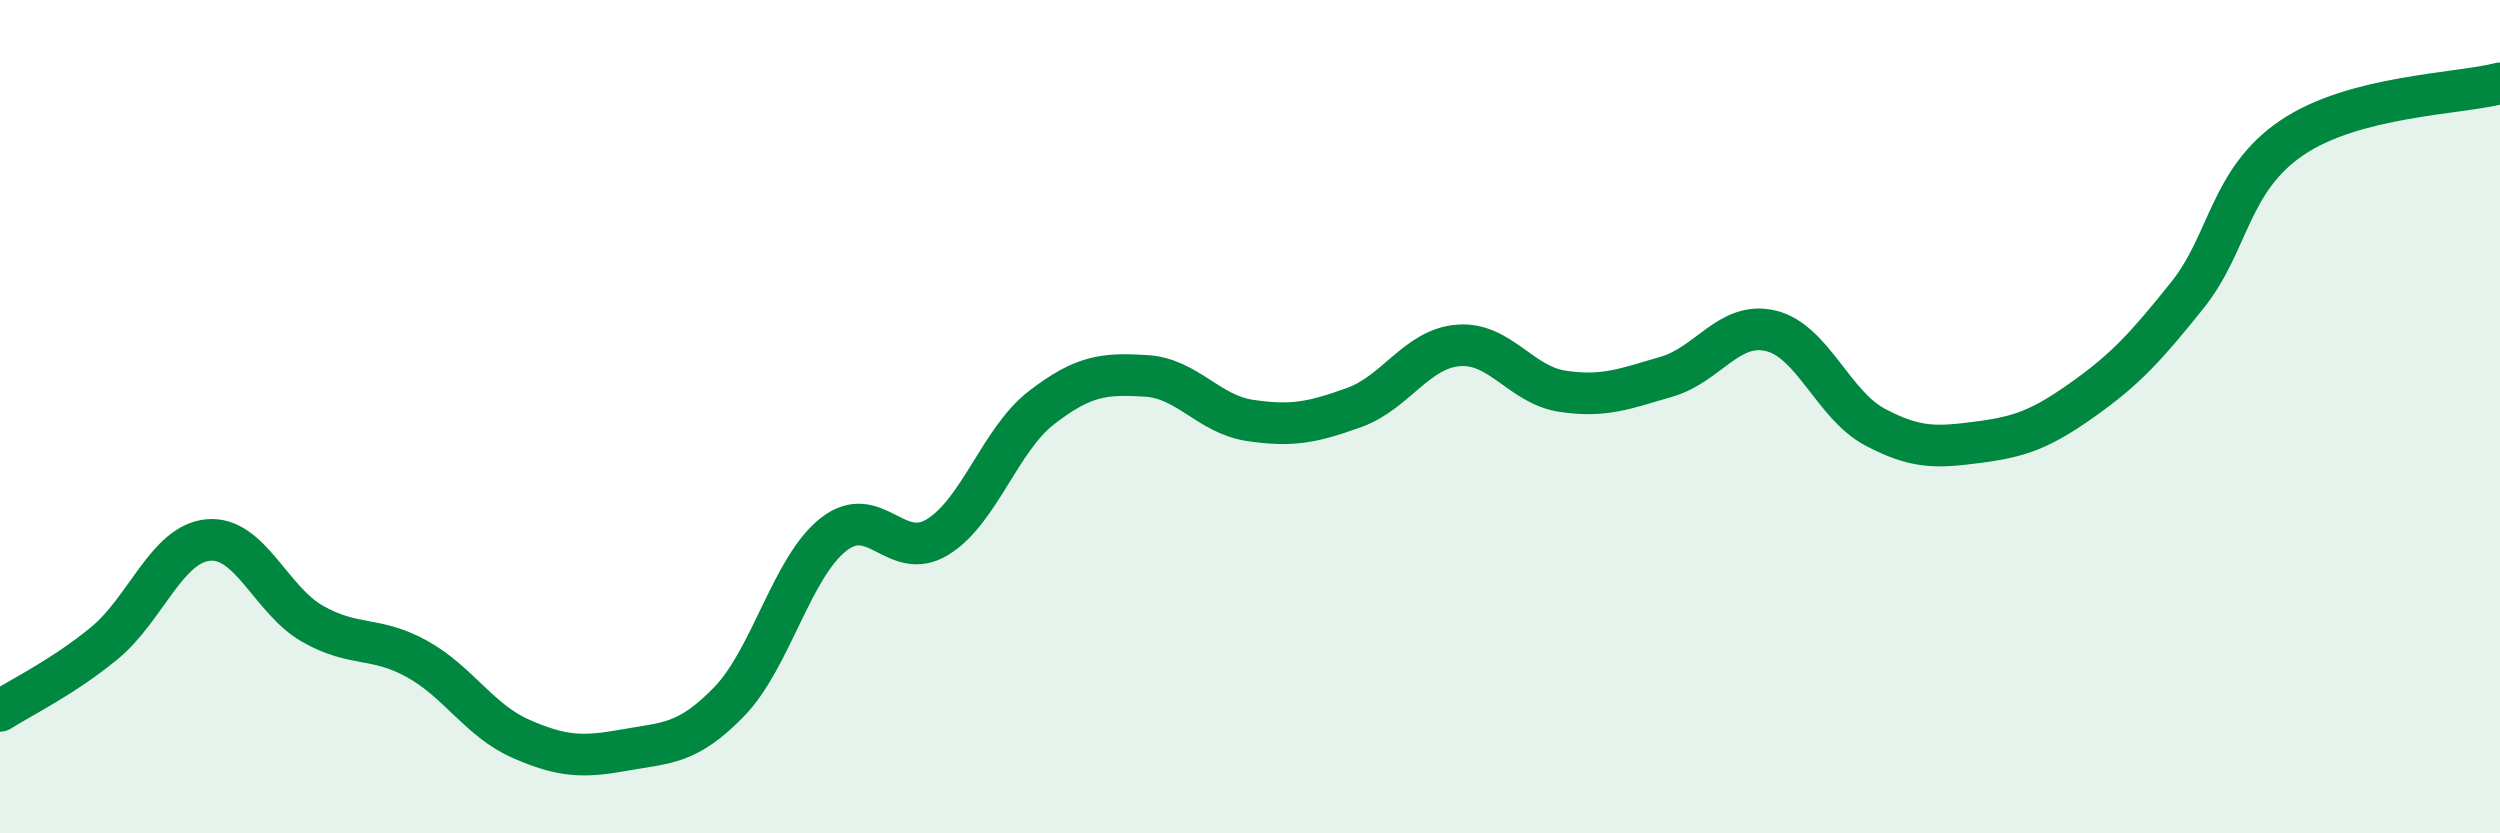
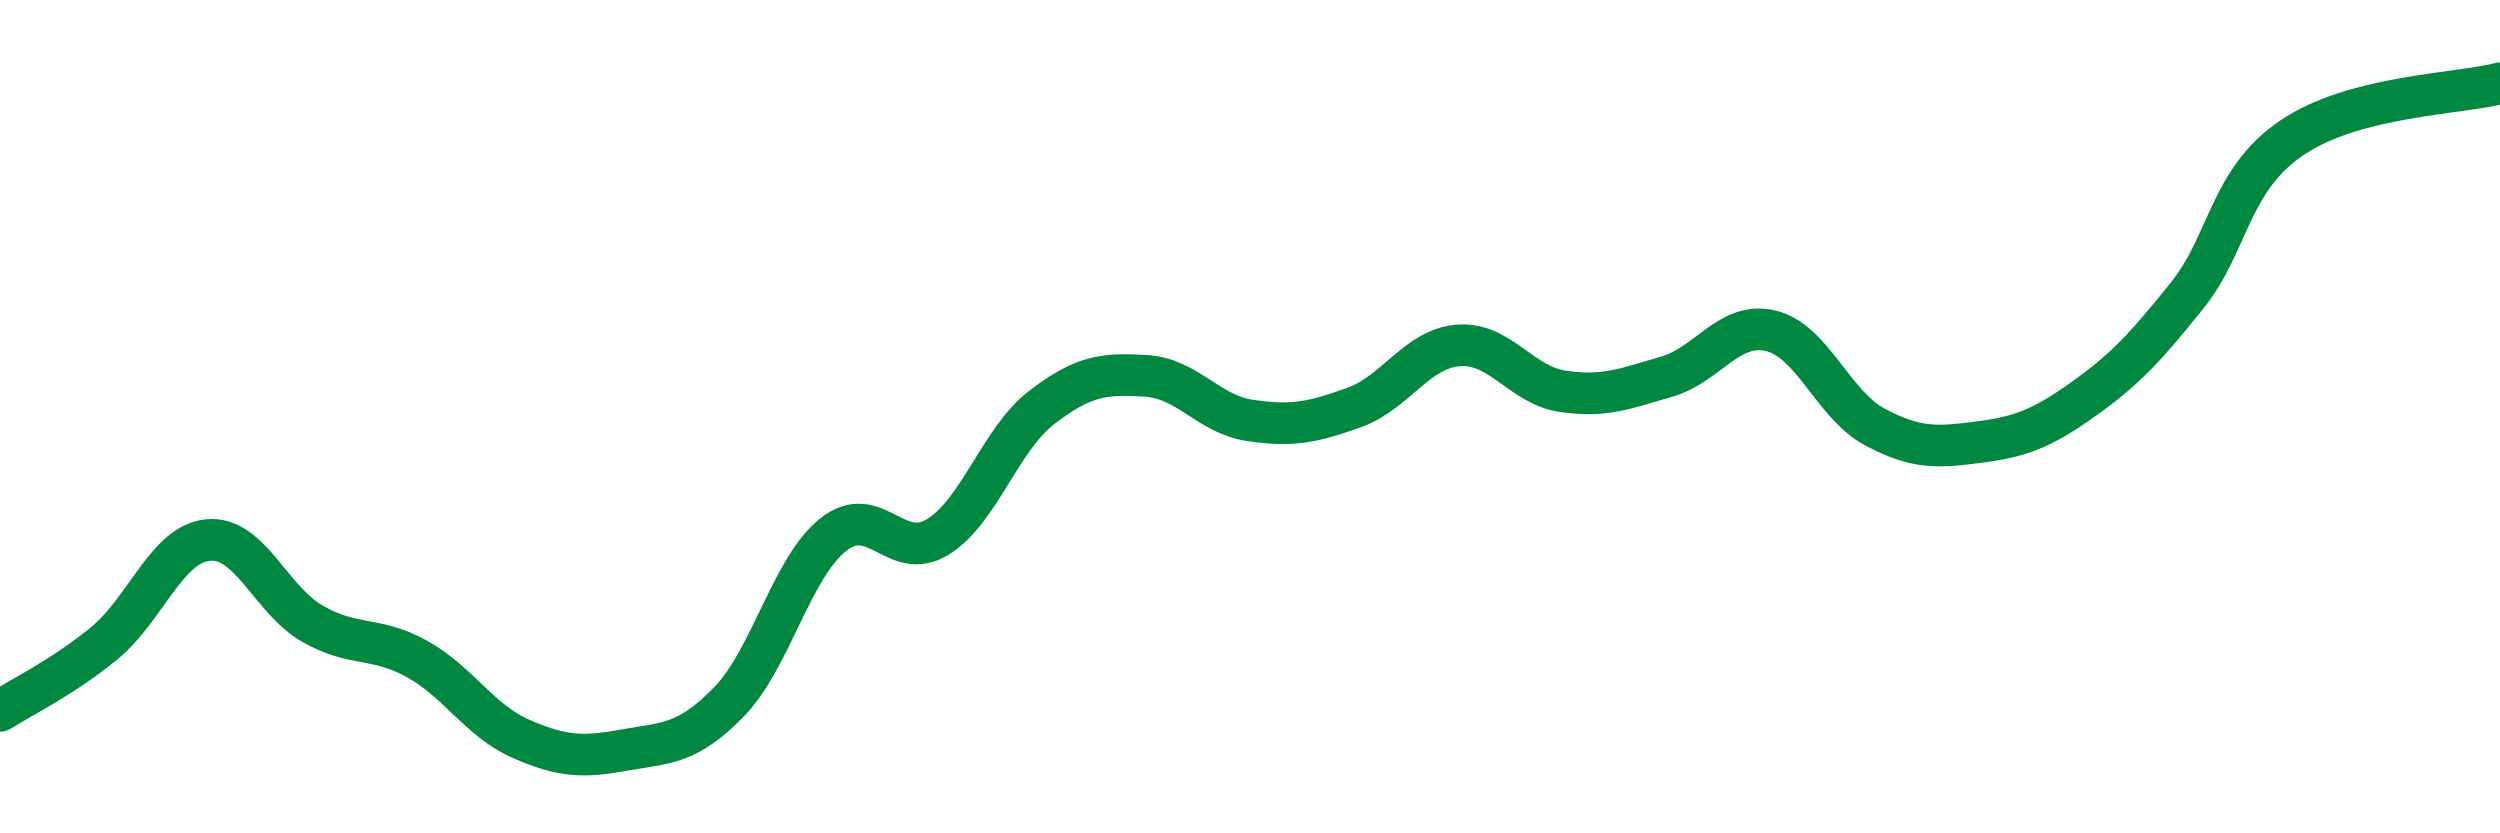
<svg xmlns="http://www.w3.org/2000/svg" width="60" height="20" viewBox="0 0 60 20">
-   <path d="M 0,17.06 C 0.5,16.74 1.5,16.26 2.5,15.44 C 3.5,14.62 4,13.05 5,12.96 C 6,12.87 6.5,14.4 7.5,14.97 C 8.5,15.54 9,15.26 10,15.81 C 11,16.36 11.5,17.29 12.5,17.73 C 13.5,18.17 14,18.18 15,18 C 16,17.82 16.5,17.87 17.5,16.84 C 18.5,15.81 19,13.62 20,12.83 C 21,12.04 21.5,13.5 22.5,12.89 C 23.5,12.28 24,10.55 25,9.78 C 26,9.01 26.5,8.96 27.5,9.02 C 28.5,9.08 29,9.94 30,10.09 C 31,10.24 31.5,10.14 32.5,9.78 C 33.5,9.42 34,8.37 35,8.29 C 36,8.21 36.5,9.24 37.5,9.39 C 38.5,9.54 39,9.33 40,9.04 C 41,8.75 41.5,7.7 42.5,7.94 C 43.5,8.18 44,9.72 45,10.25 C 46,10.78 46.5,10.74 47.5,10.61 C 48.5,10.48 49,10.29 50,9.58 C 51,8.87 51.5,8.33 52.5,7.08 C 53.5,5.83 53.5,4.33 55,3.31 C 56.5,2.29 59,2.26 60,2L60 20L0 20Z" fill="#008740" opacity="0.1" stroke-linecap="round" stroke-linejoin="round" />
  <path d="M 0,17.06 C 0.5,16.74 1.5,16.26 2.5,15.44 C 3.5,14.62 4,13.05 5,12.96 C 6,12.87 6.5,14.4 7.5,14.97 C 8.5,15.54 9,15.26 10,15.81 C 11,16.36 11.5,17.29 12.5,17.73 C 13.5,18.17 14,18.18 15,18 C 16,17.82 16.5,17.87 17.5,16.84 C 18.5,15.81 19,13.62 20,12.83 C 21,12.04 21.5,13.5 22.5,12.89 C 23.5,12.28 24,10.55 25,9.78 C 26,9.01 26.5,8.96 27.5,9.02 C 28.5,9.08 29,9.94 30,10.09 C 31,10.24 31.5,10.14 32.5,9.78 C 33.5,9.42 34,8.37 35,8.29 C 36,8.21 36.5,9.24 37.5,9.39 C 38.5,9.54 39,9.33 40,9.04 C 41,8.75 41.5,7.7 42.5,7.94 C 43.5,8.18 44,9.72 45,10.25 C 46,10.78 46.5,10.74 47.5,10.61 C 48.5,10.48 49,10.29 50,9.58 C 51,8.87 51.5,8.33 52.5,7.08 C 53.5,5.83 53.5,4.33 55,3.31 C 56.5,2.29 59,2.26 60,2" stroke="#008740" stroke-width="1" fill="none" stroke-linecap="round" stroke-linejoin="round" />
</svg>